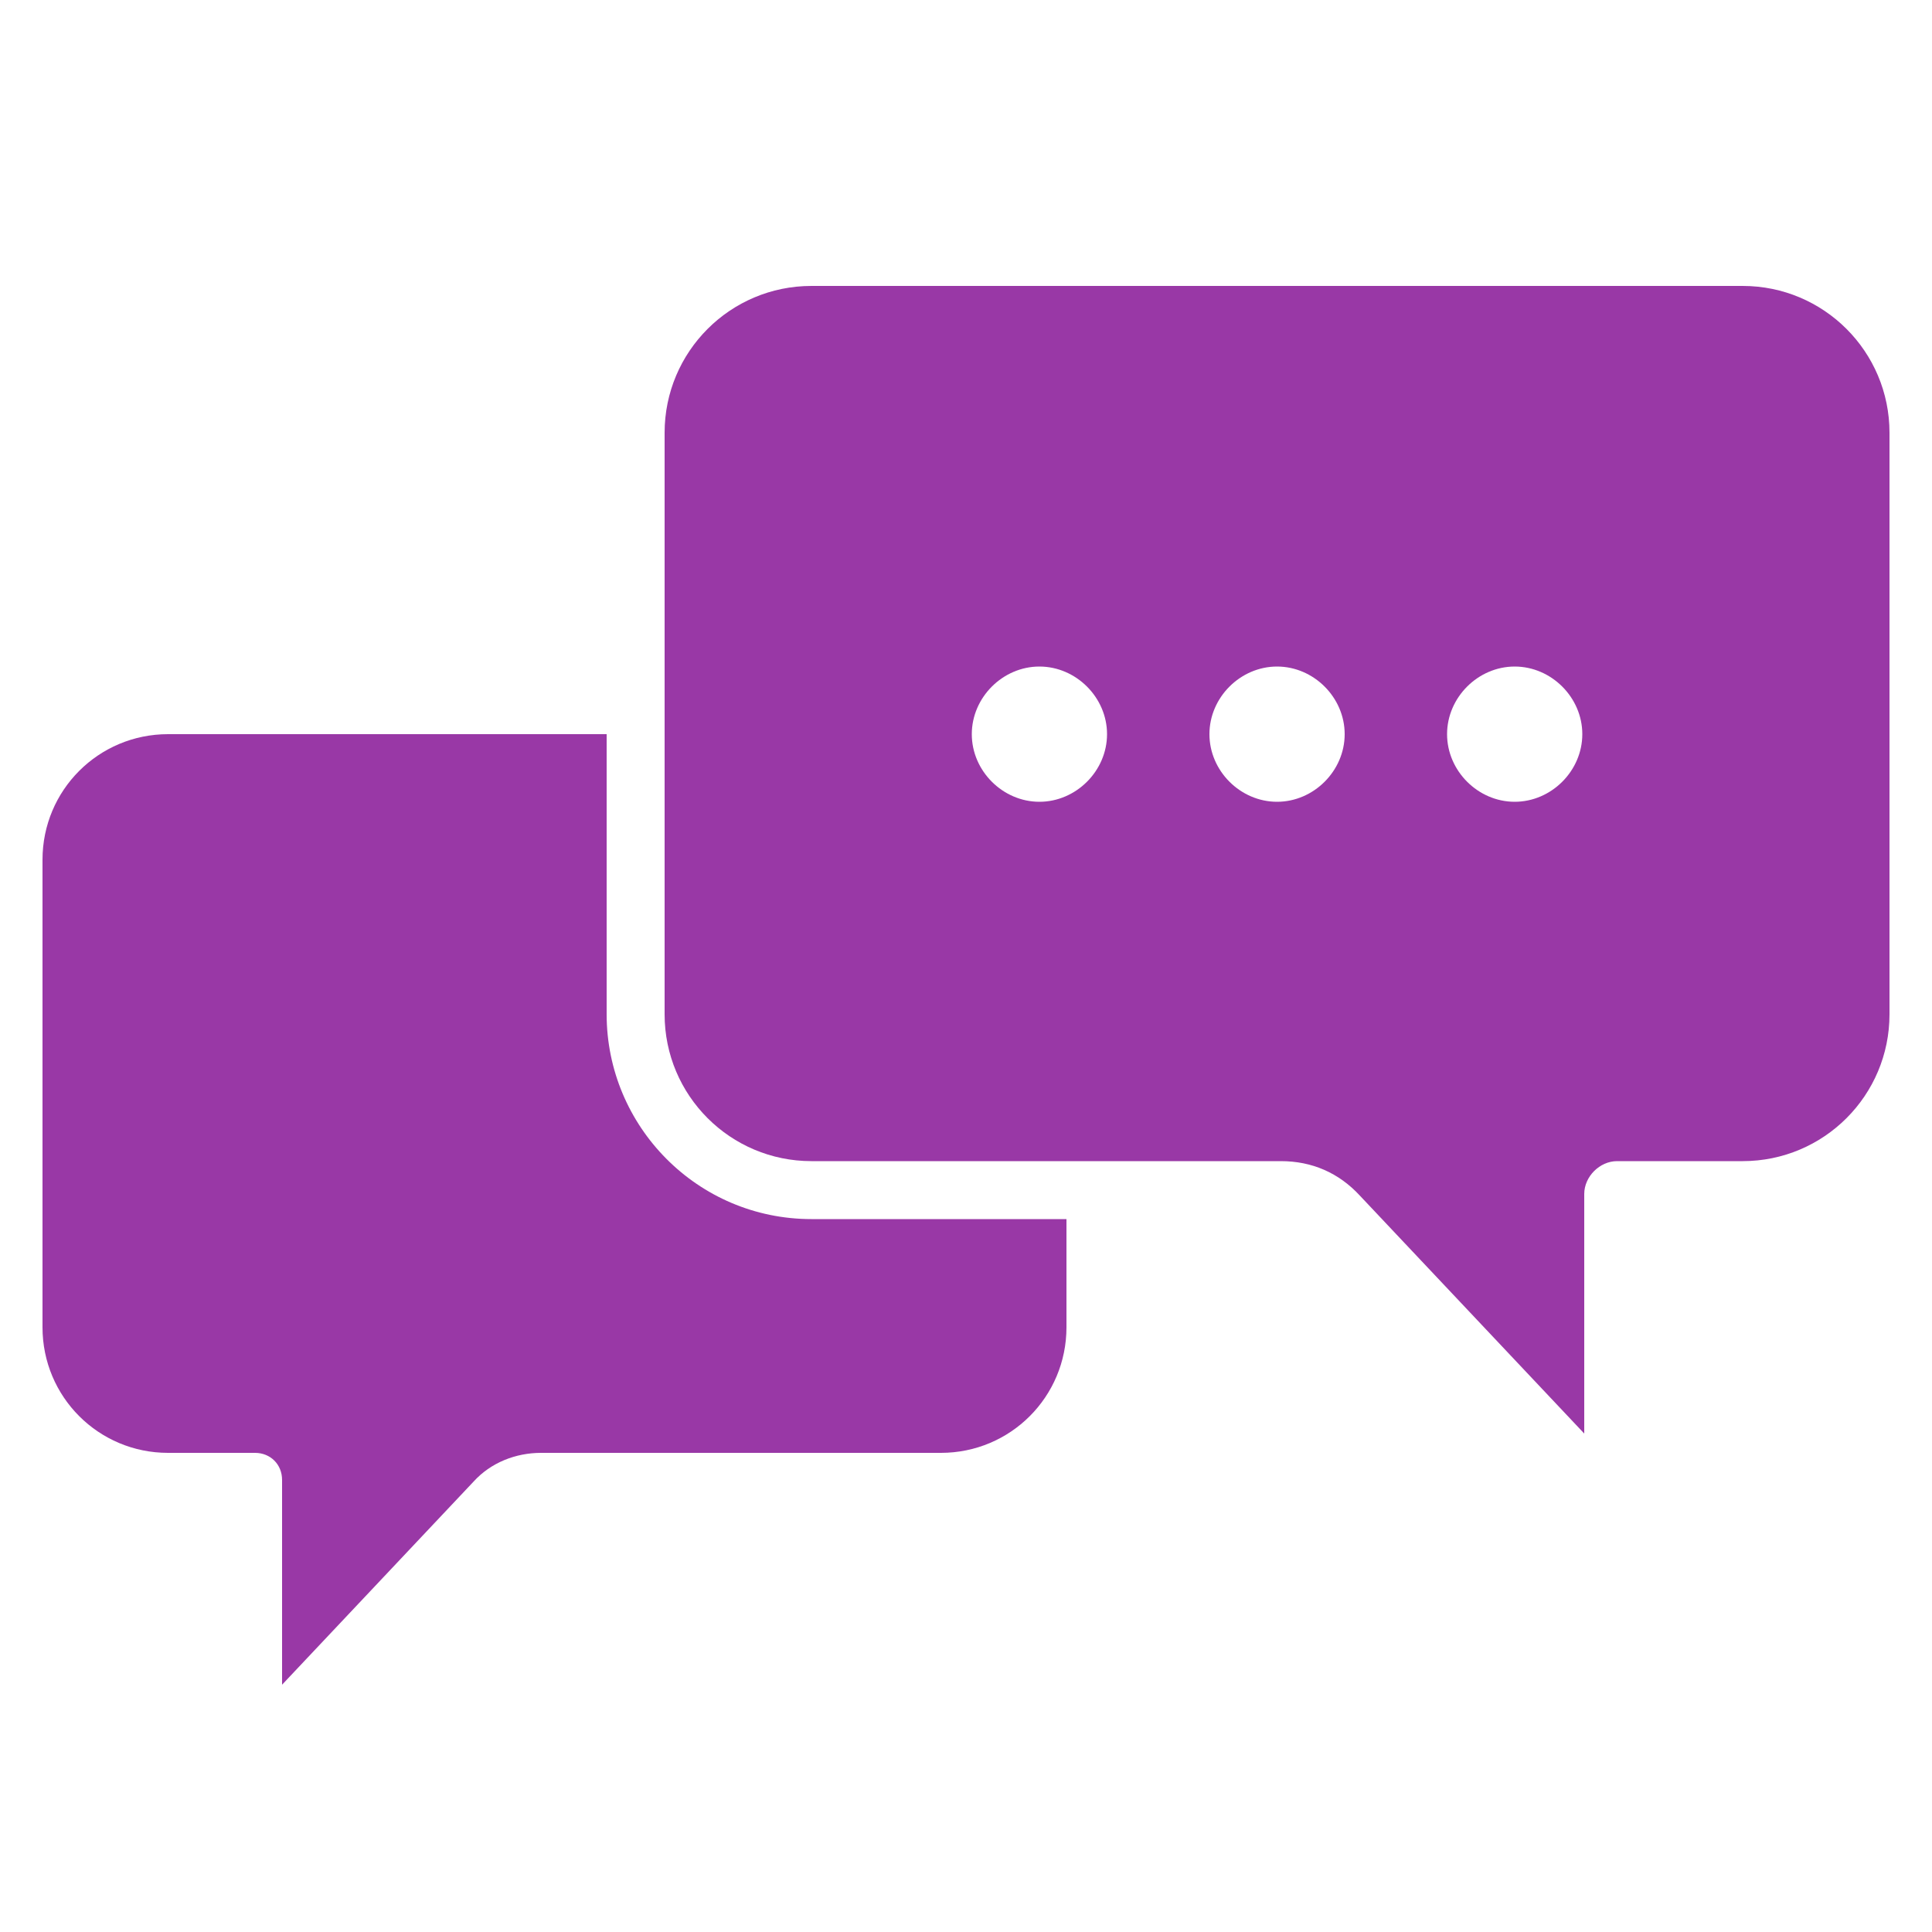
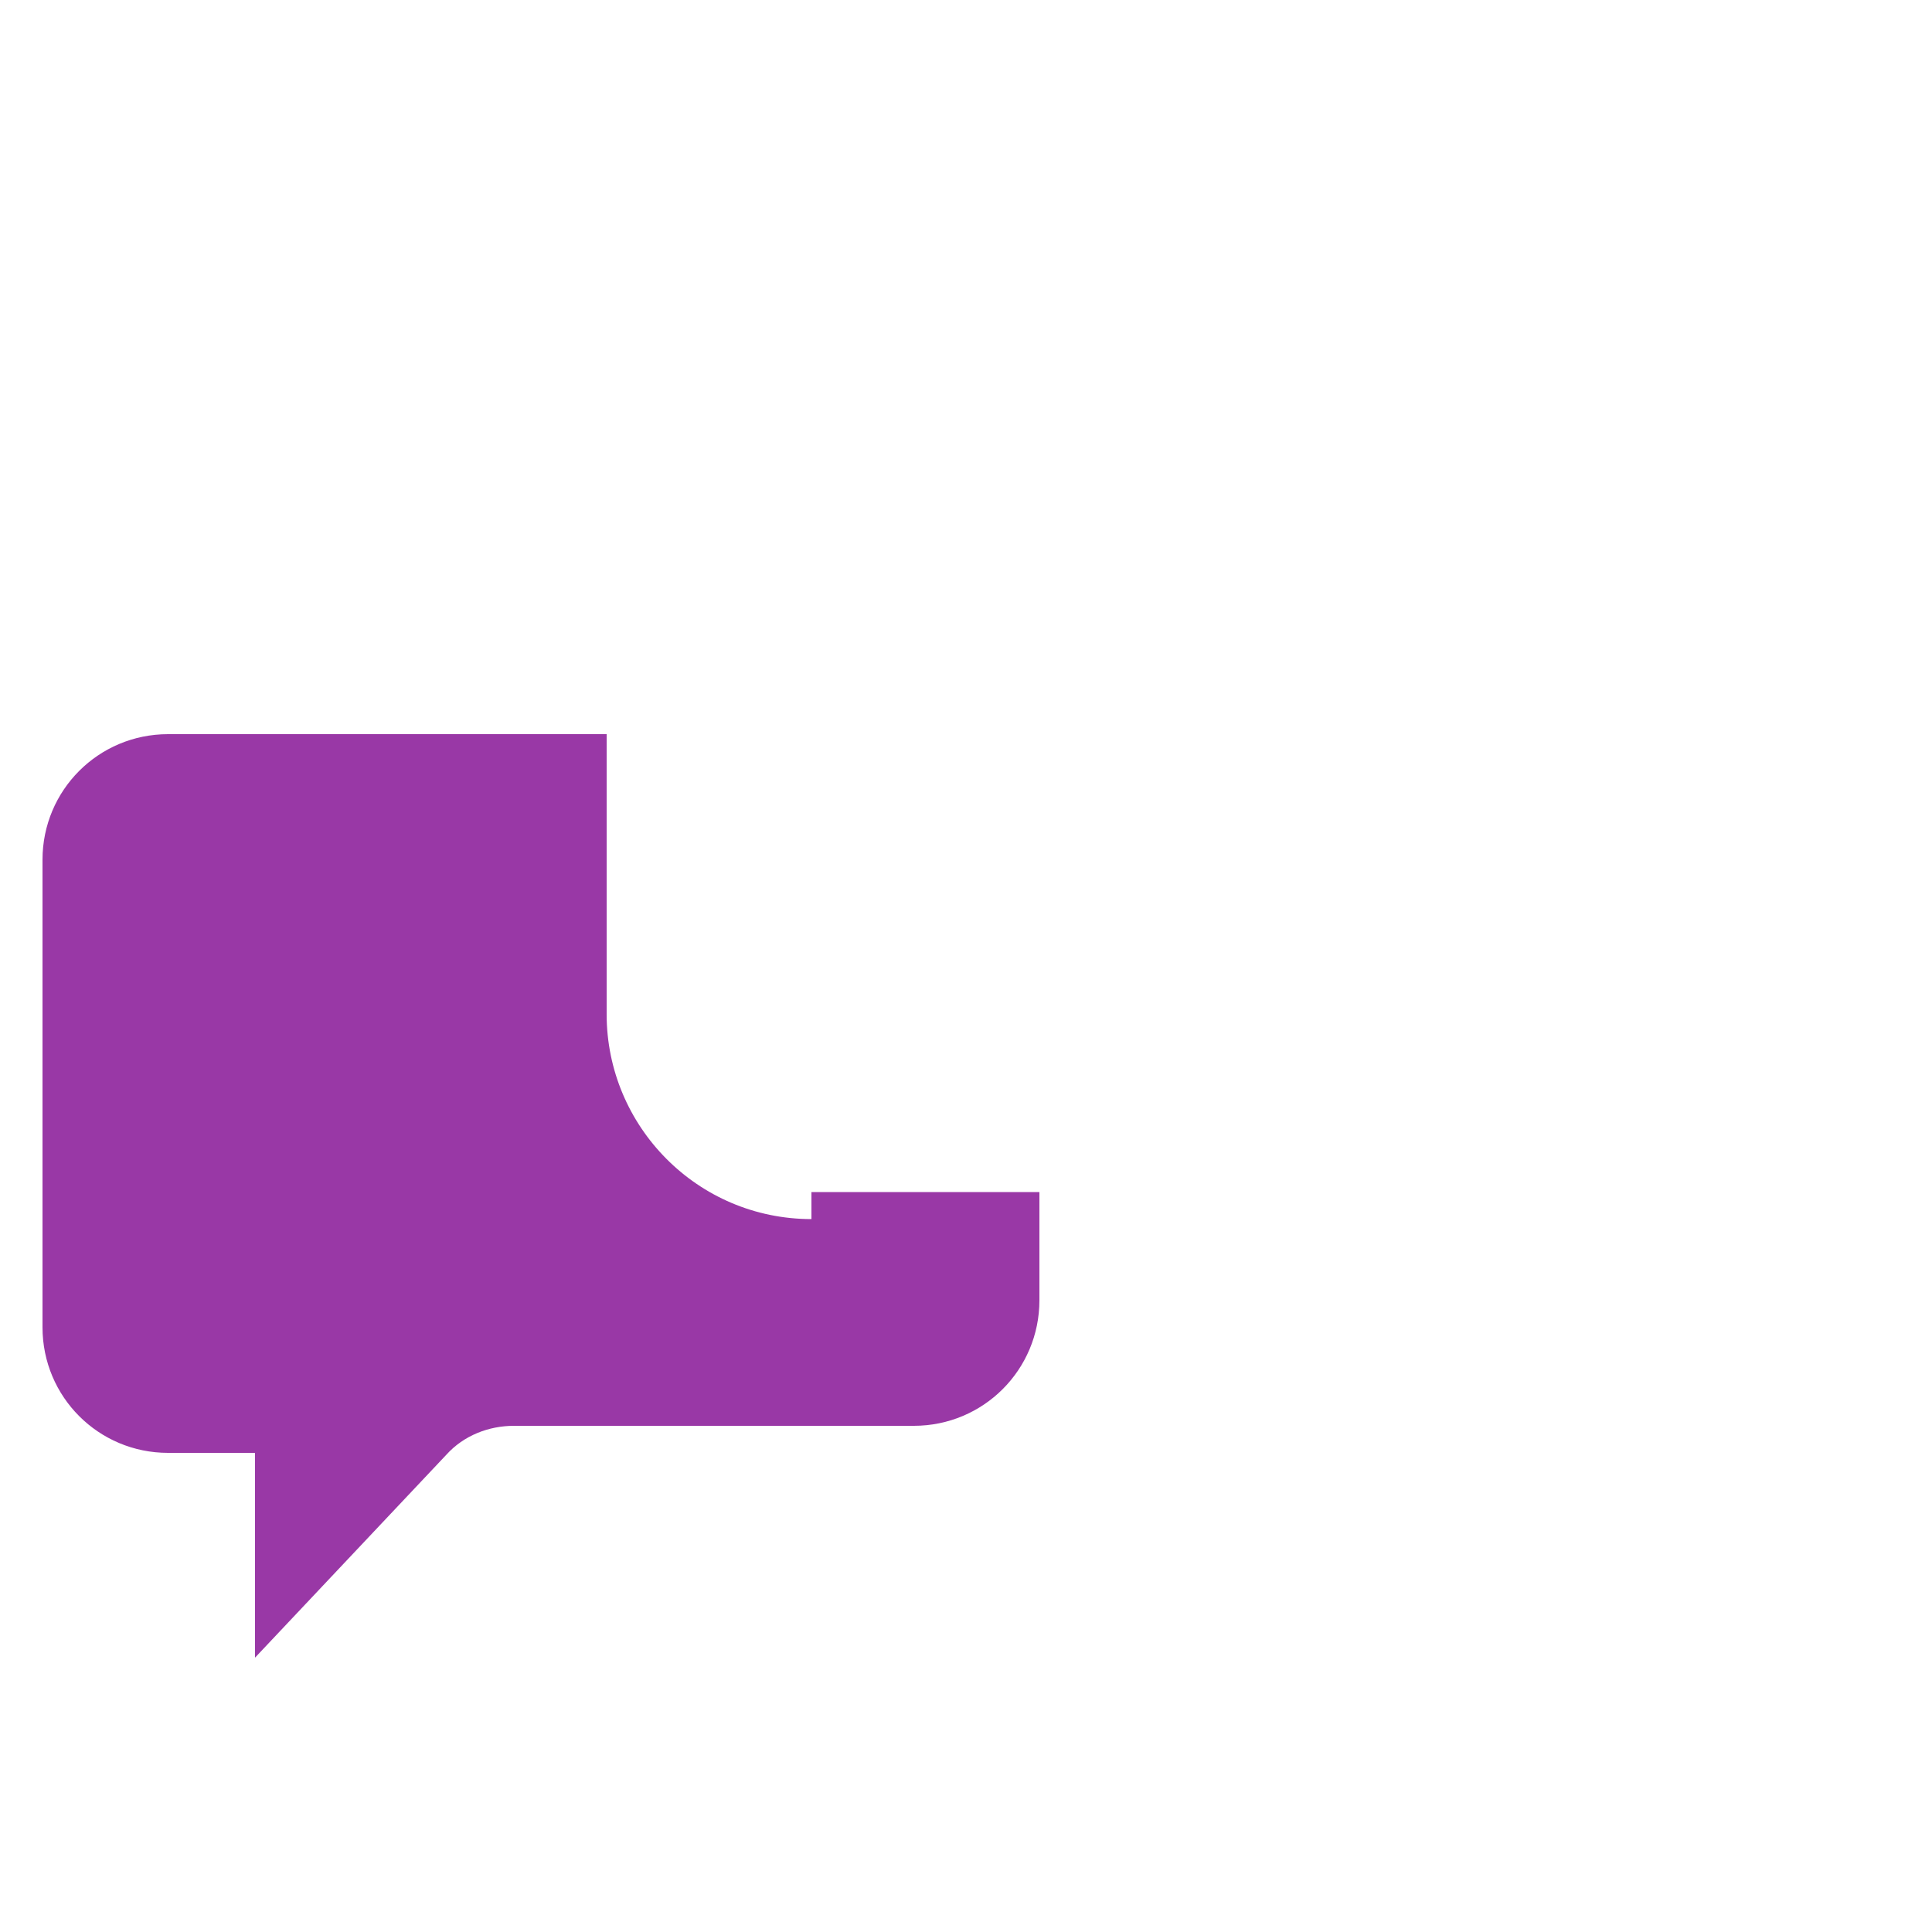
<svg xmlns="http://www.w3.org/2000/svg" version="1.1" id="Calque_2" x="0px" y="0px" viewBox="0 0 100 100" style="enable-background:new 0 0 100 100;" xml:space="preserve">
  <style type="text/css">
	.st0{fill:#9938A6;}
</style>
-   <path class="st0" d="M42,63.1c-5.9,0-10.6-4.8-10.6-10.6V38H8.7c-3.6,0-6.5,2.9-6.5,6.5v24.2c0,3.6,2.9,6.5,6.5,6.5h4.5  c0.8,0,1.4,0.6,1.4,1.4v10.6l9.9-10.5c0.9-1,2.2-1.5,3.5-1.5h20.7c3.6,0,6.5-2.9,6.5-6.5v-5.6H42z" />
-   <path class="st0" d="M90.2,14.8H42c-4.2,0-7.6,3.4-7.6,7.6v30.1c0,4.2,3.4,7.6,7.6,7.6h24.3c1.6,0,3,0.6,4.1,1.8L82,74.2V61.8  c0-0.9,0.8-1.7,1.7-1.7h6.5c4.2,0,7.6-3.4,7.6-7.6V22.4C97.8,18.2,94.4,14.8,90.2,14.8z M53.8,41.5c-1.9,0-3.5-1.6-3.5-3.5  s1.6-3.5,3.5-3.5c1.9,0,3.5,1.6,3.5,3.5S55.7,41.5,53.8,41.5z M66.1,41.5c-1.9,0-3.5-1.6-3.5-3.5s1.6-3.5,3.5-3.5  c1.9,0,3.5,1.6,3.5,3.5S68,41.5,66.1,41.5z M78.4,41.5c-1.9,0-3.5-1.6-3.5-3.5s1.6-3.5,3.5-3.5c1.9,0,3.5,1.6,3.5,3.5  S80.3,41.5,78.4,41.5z" />
+   <path class="st0" d="M42,63.1c-5.9,0-10.6-4.8-10.6-10.6V38H8.7c-3.6,0-6.5,2.9-6.5,6.5v24.2c0,3.6,2.9,6.5,6.5,6.5h4.5  v10.6l9.9-10.5c0.9-1,2.2-1.5,3.5-1.5h20.7c3.6,0,6.5-2.9,6.5-6.5v-5.6H42z" />
</svg>